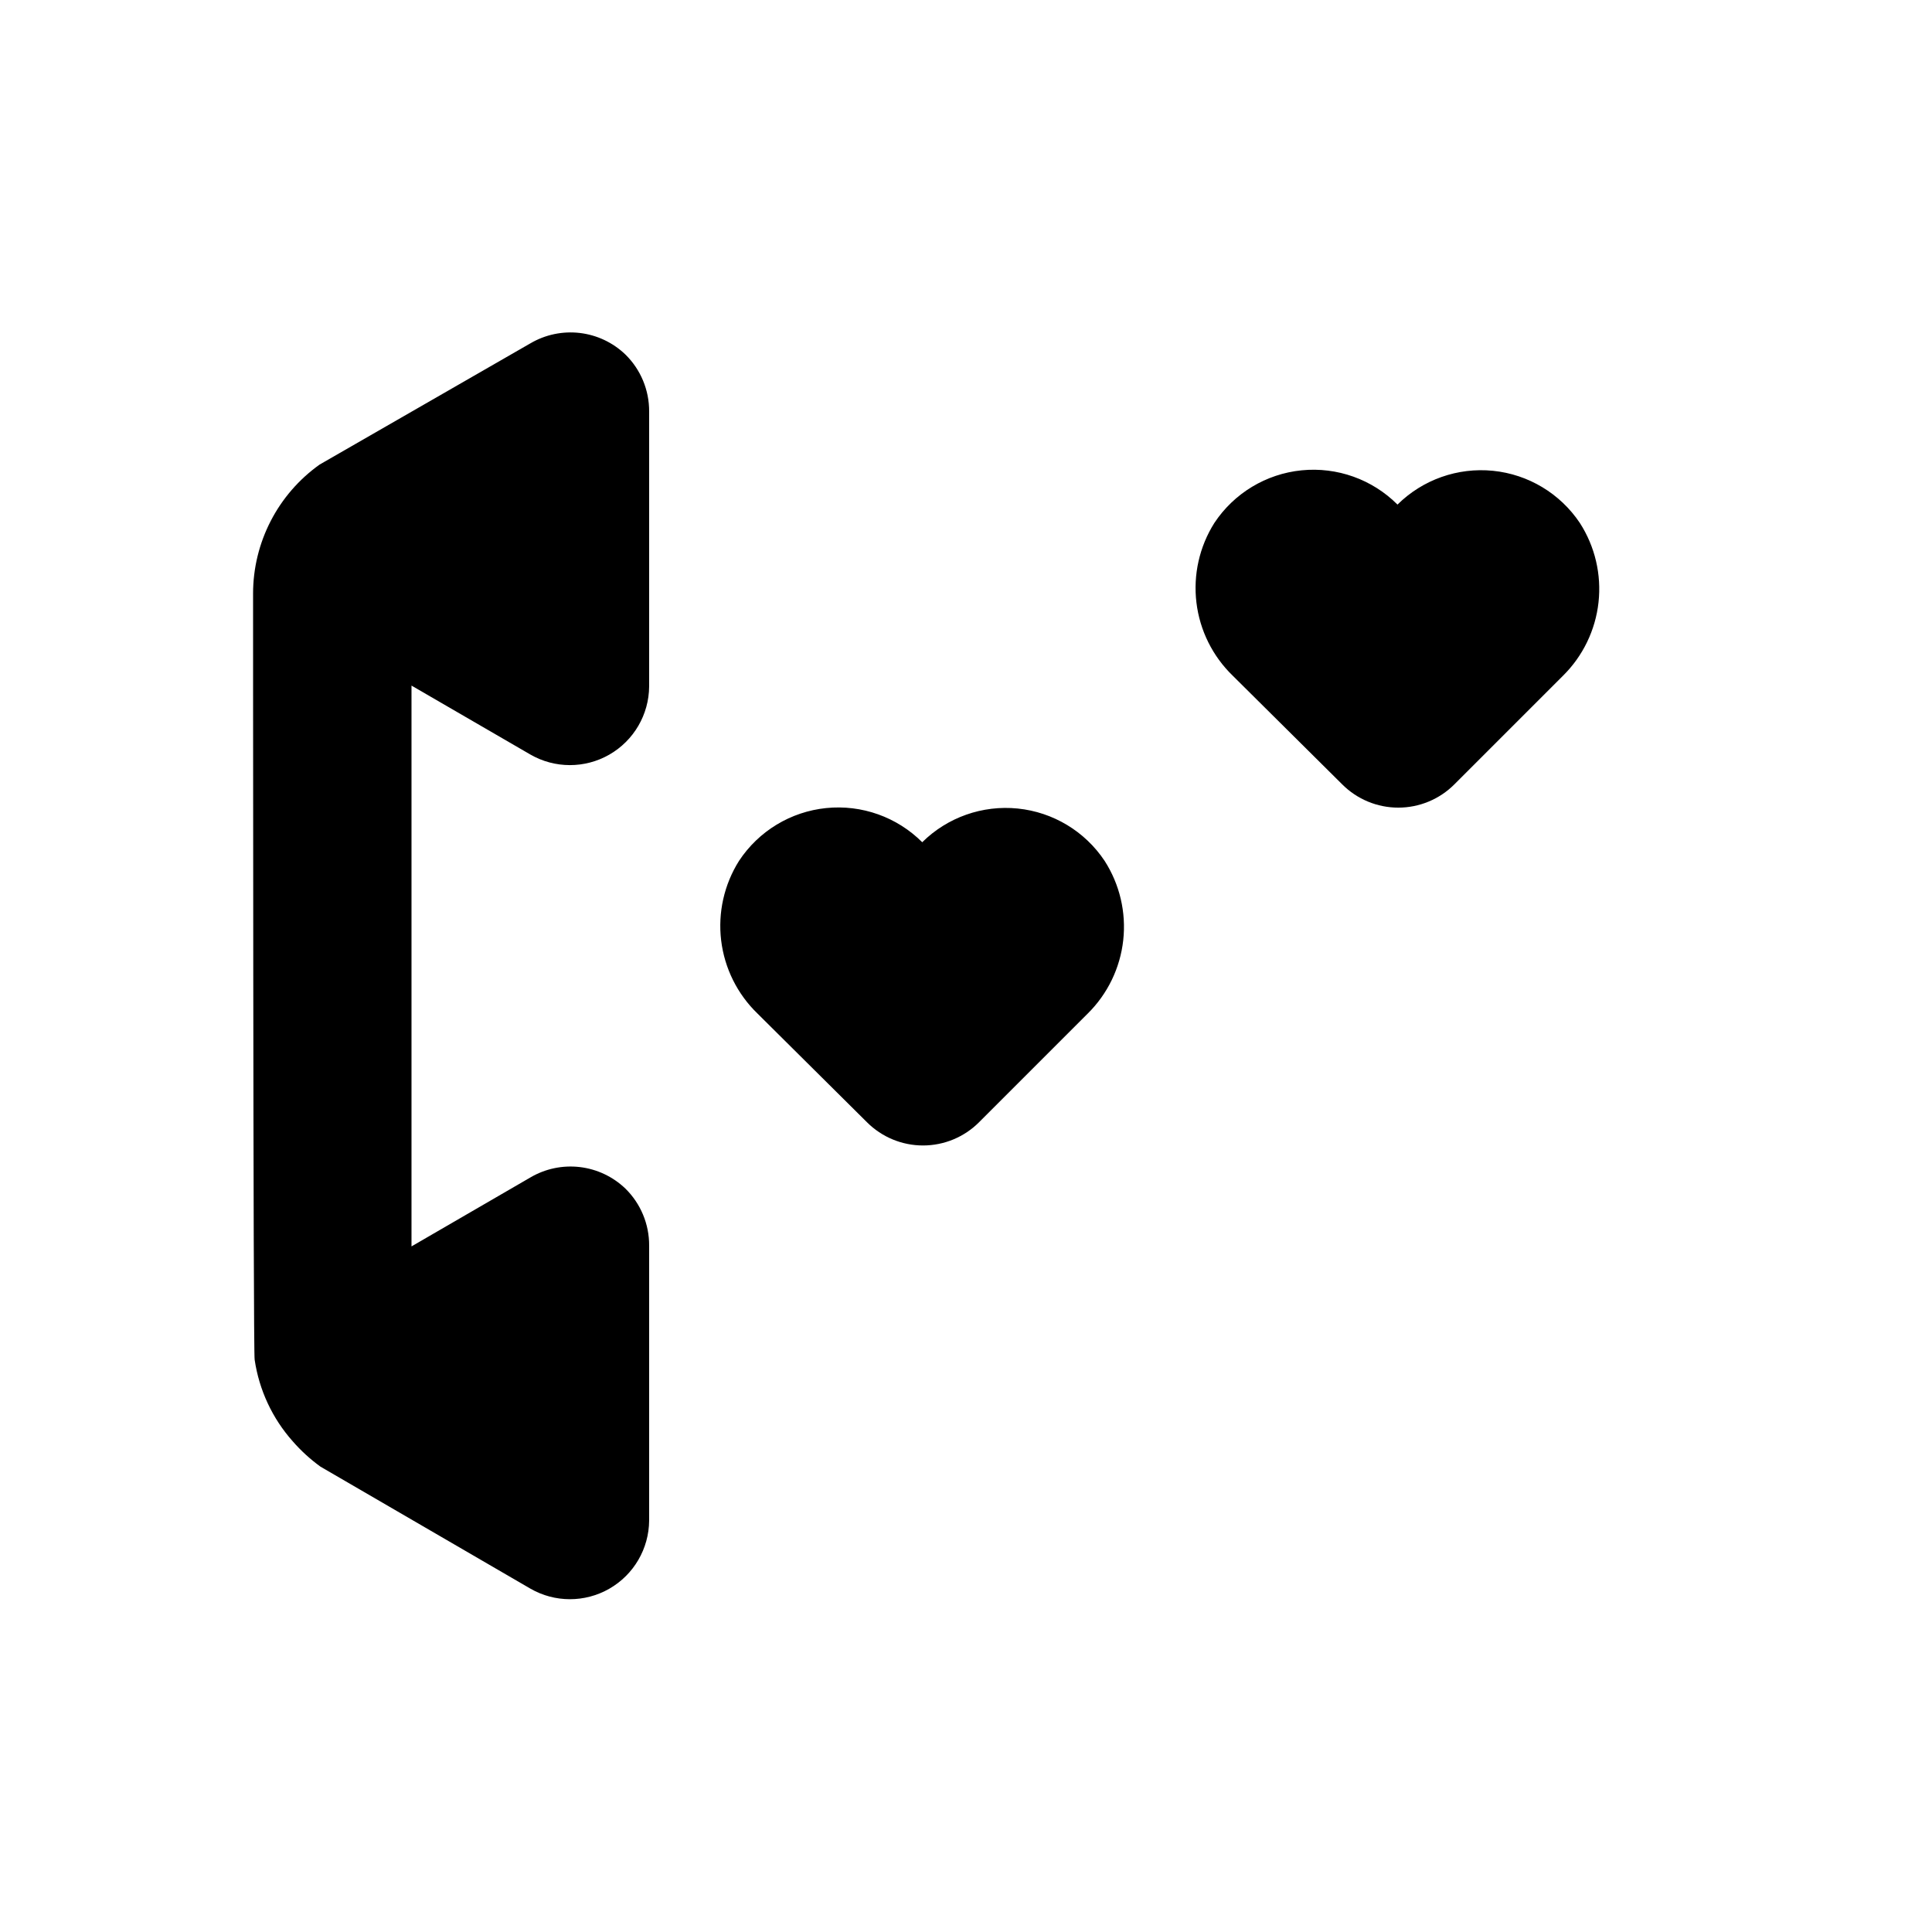
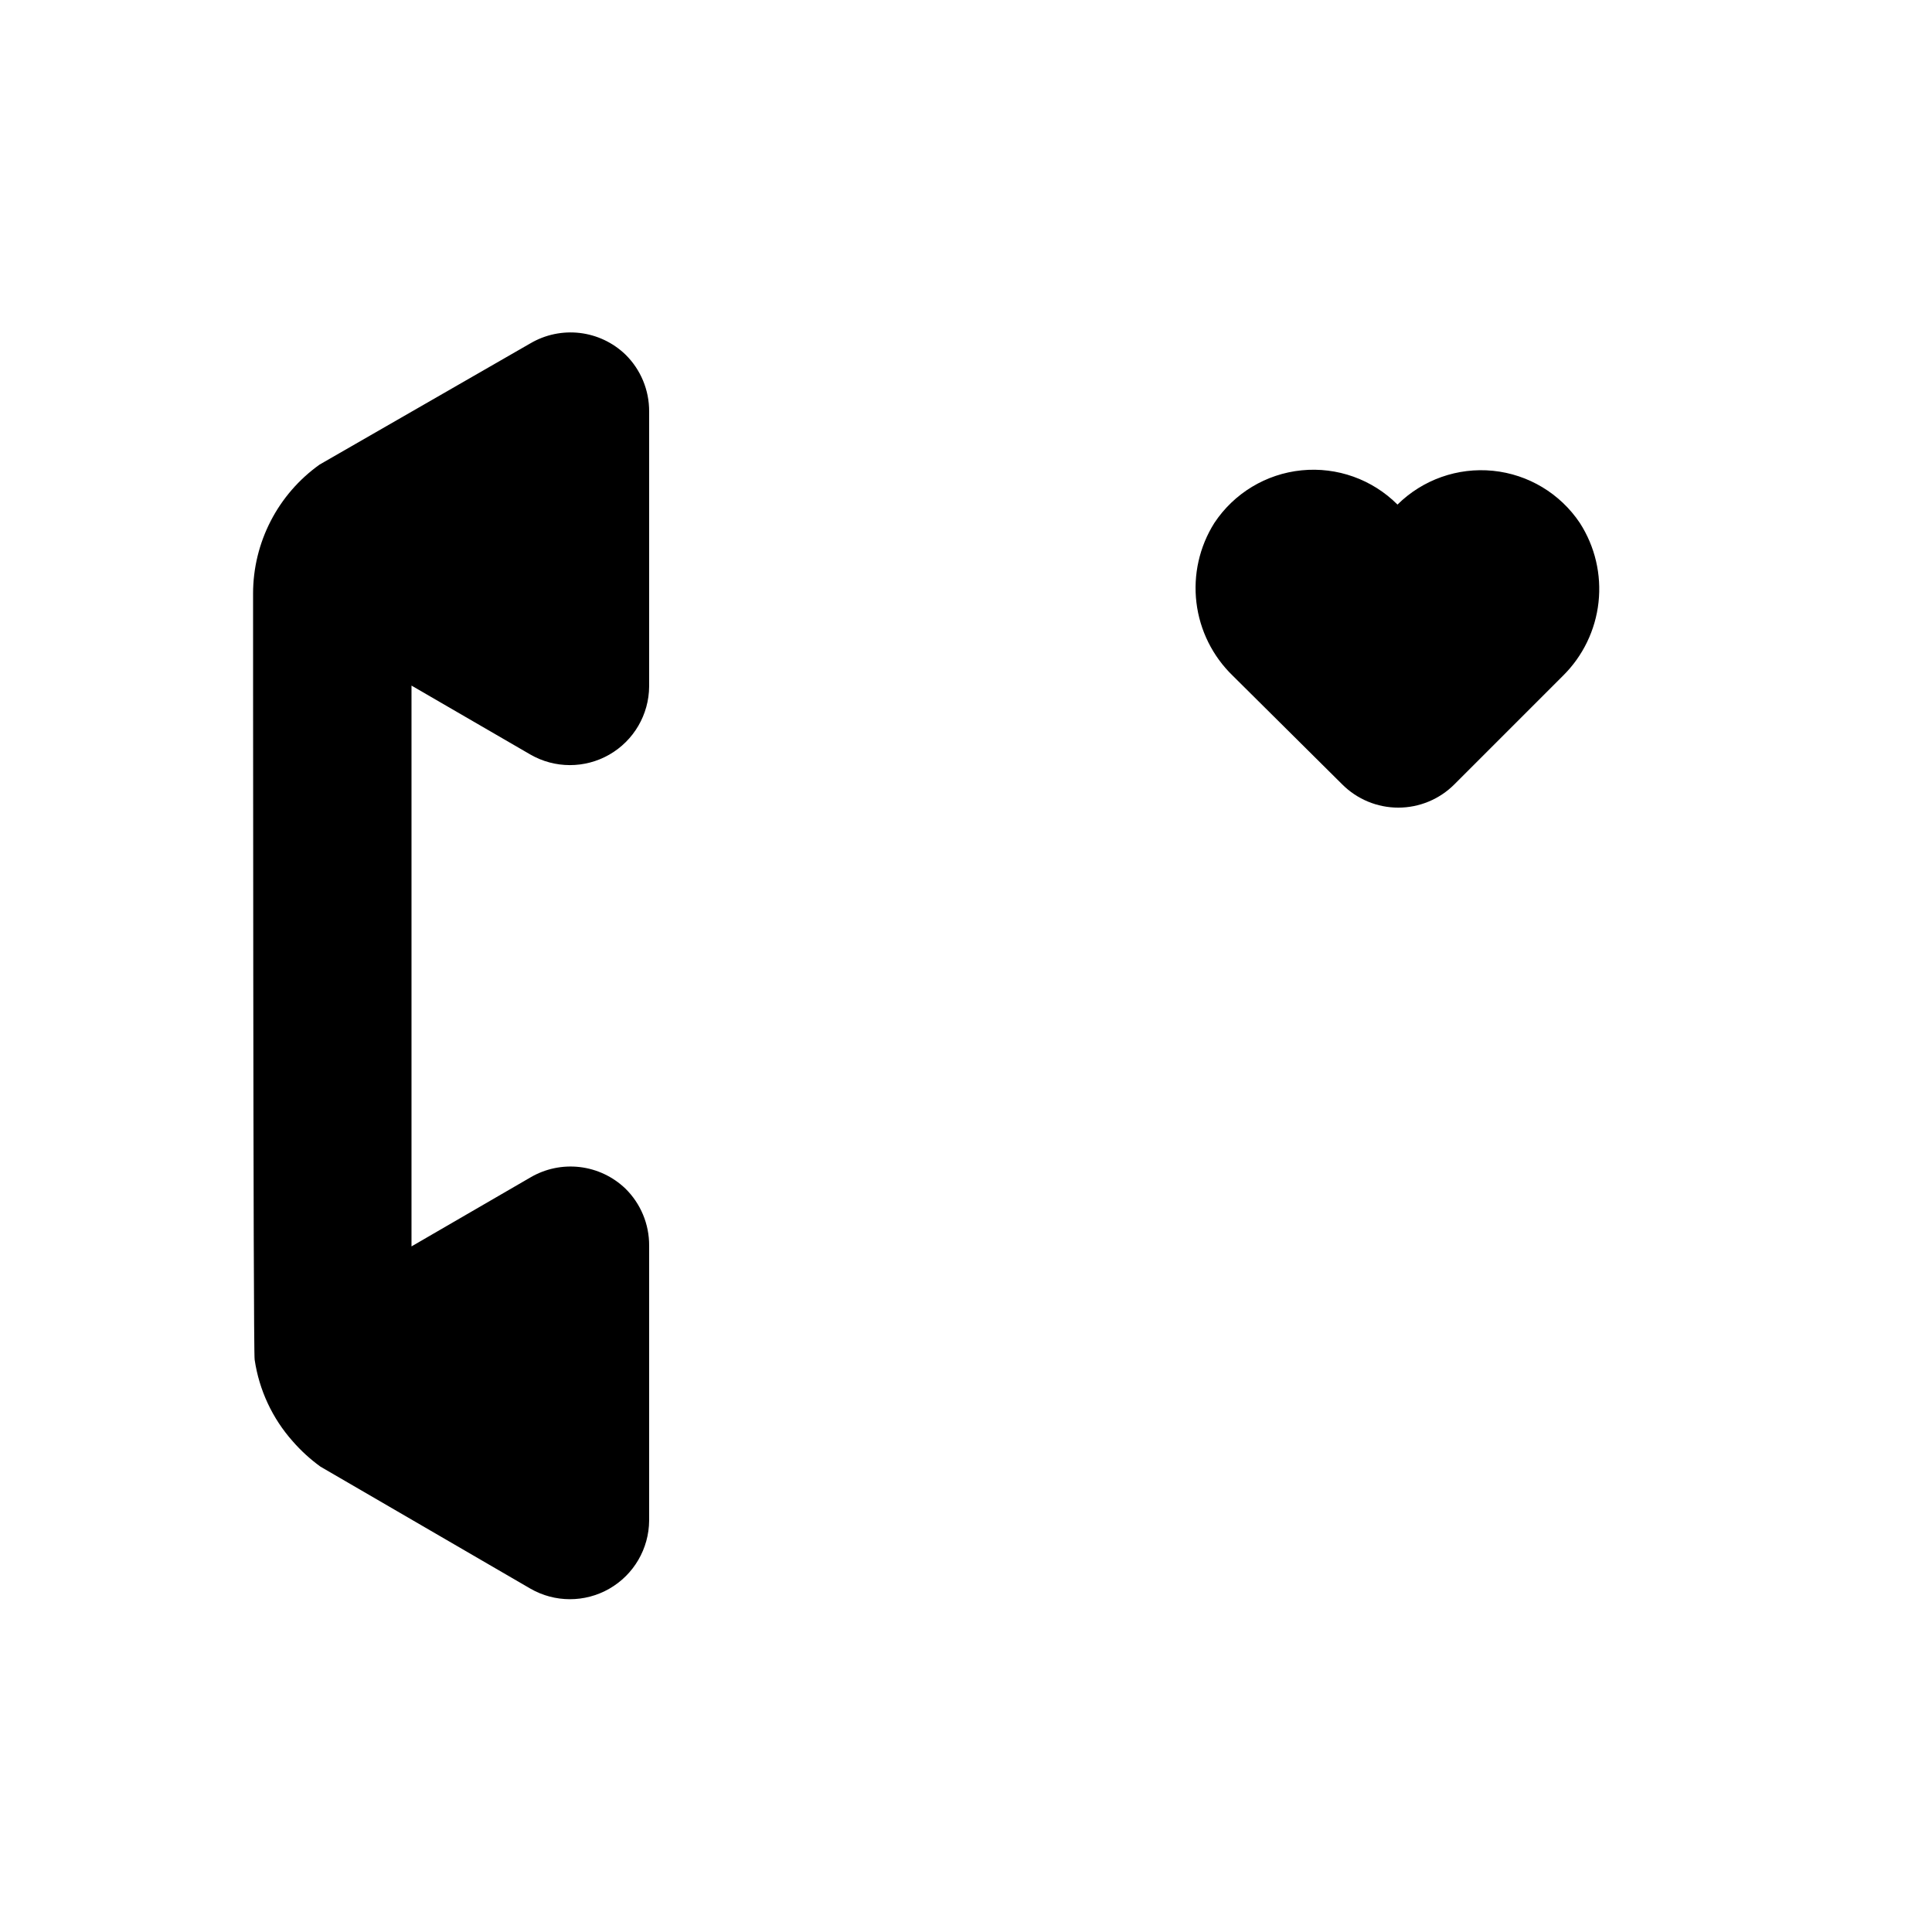
<svg xmlns="http://www.w3.org/2000/svg" fill="#000000" width="800px" height="800px" version="1.1" viewBox="144 144 512 512">
  <g>
-     <path d="m388.4 367.2c-6.691-6.688-16.035-10.012-25.445-9.055-9.41 0.953-17.891 6.09-23.102 13.988-3.953 6.277-5.625 13.727-4.738 21.098 0.891 7.367 4.285 14.203 9.621 19.363l29.02 28.812c3.938 3.941 9.281 6.156 14.852 6.156 5.574 0 10.914-2.215 14.852-6.156l28.812-28.812c5.269-5.211 8.586-12.074 9.398-19.441 0.812-7.367-0.93-14.785-4.938-21.02-5.215-7.824-13.652-12.906-23.004-13.863-9.352-0.953-18.645 2.32-25.328 8.93z" />
    <path d="m514.35 277.72c-6.684-6.691-16.02-10.023-25.43-9.078s-17.895 6.07-23.113 13.961c-3.953 6.277-5.629 13.727-4.738 21.098 0.887 7.367 4.285 14.203 9.617 19.363l29.023 28.812c3.938 3.941 9.281 6.156 14.852 6.156s10.914-2.215 14.852-6.156l28.812-28.812c5.269-5.211 8.586-12.074 9.398-19.441 0.812-7.367-0.93-14.785-4.938-21.02-5.223-7.816-13.664-12.891-23.016-13.836-9.355-0.941-18.641 2.34-25.32 8.953z" />
    <path d="m284.54 235-55.84 32.117c-11.066 7.883-17.637 20.633-17.633 34.219 0 0 0 201.11 0.418 202.99 1.18 8.035 4.684 15.551 10.078 21.621 2.188 2.512 4.652 4.762 7.348 6.719l55.629 32.328c6.477 3.738 14.449 3.75 20.938 0.031 6.484-3.719 10.504-10.605 10.551-18.086v-72.84c0.031-5.684-2.238-11.137-6.297-15.117-3.305-3.168-7.555-5.172-12.102-5.703-4.551-0.527-9.145 0.441-13.09 2.766l-31.488 18.262v-148.62l31.488 18.262c6.477 3.738 14.449 3.75 20.938 0.031 6.484-3.719 10.504-10.605 10.551-18.082v-72.844c0.031-5.684-2.238-11.137-6.297-15.113-3.305-3.172-7.555-5.176-12.102-5.707-4.551-0.527-9.145 0.441-13.09 2.766z" />
  </g>
</svg>